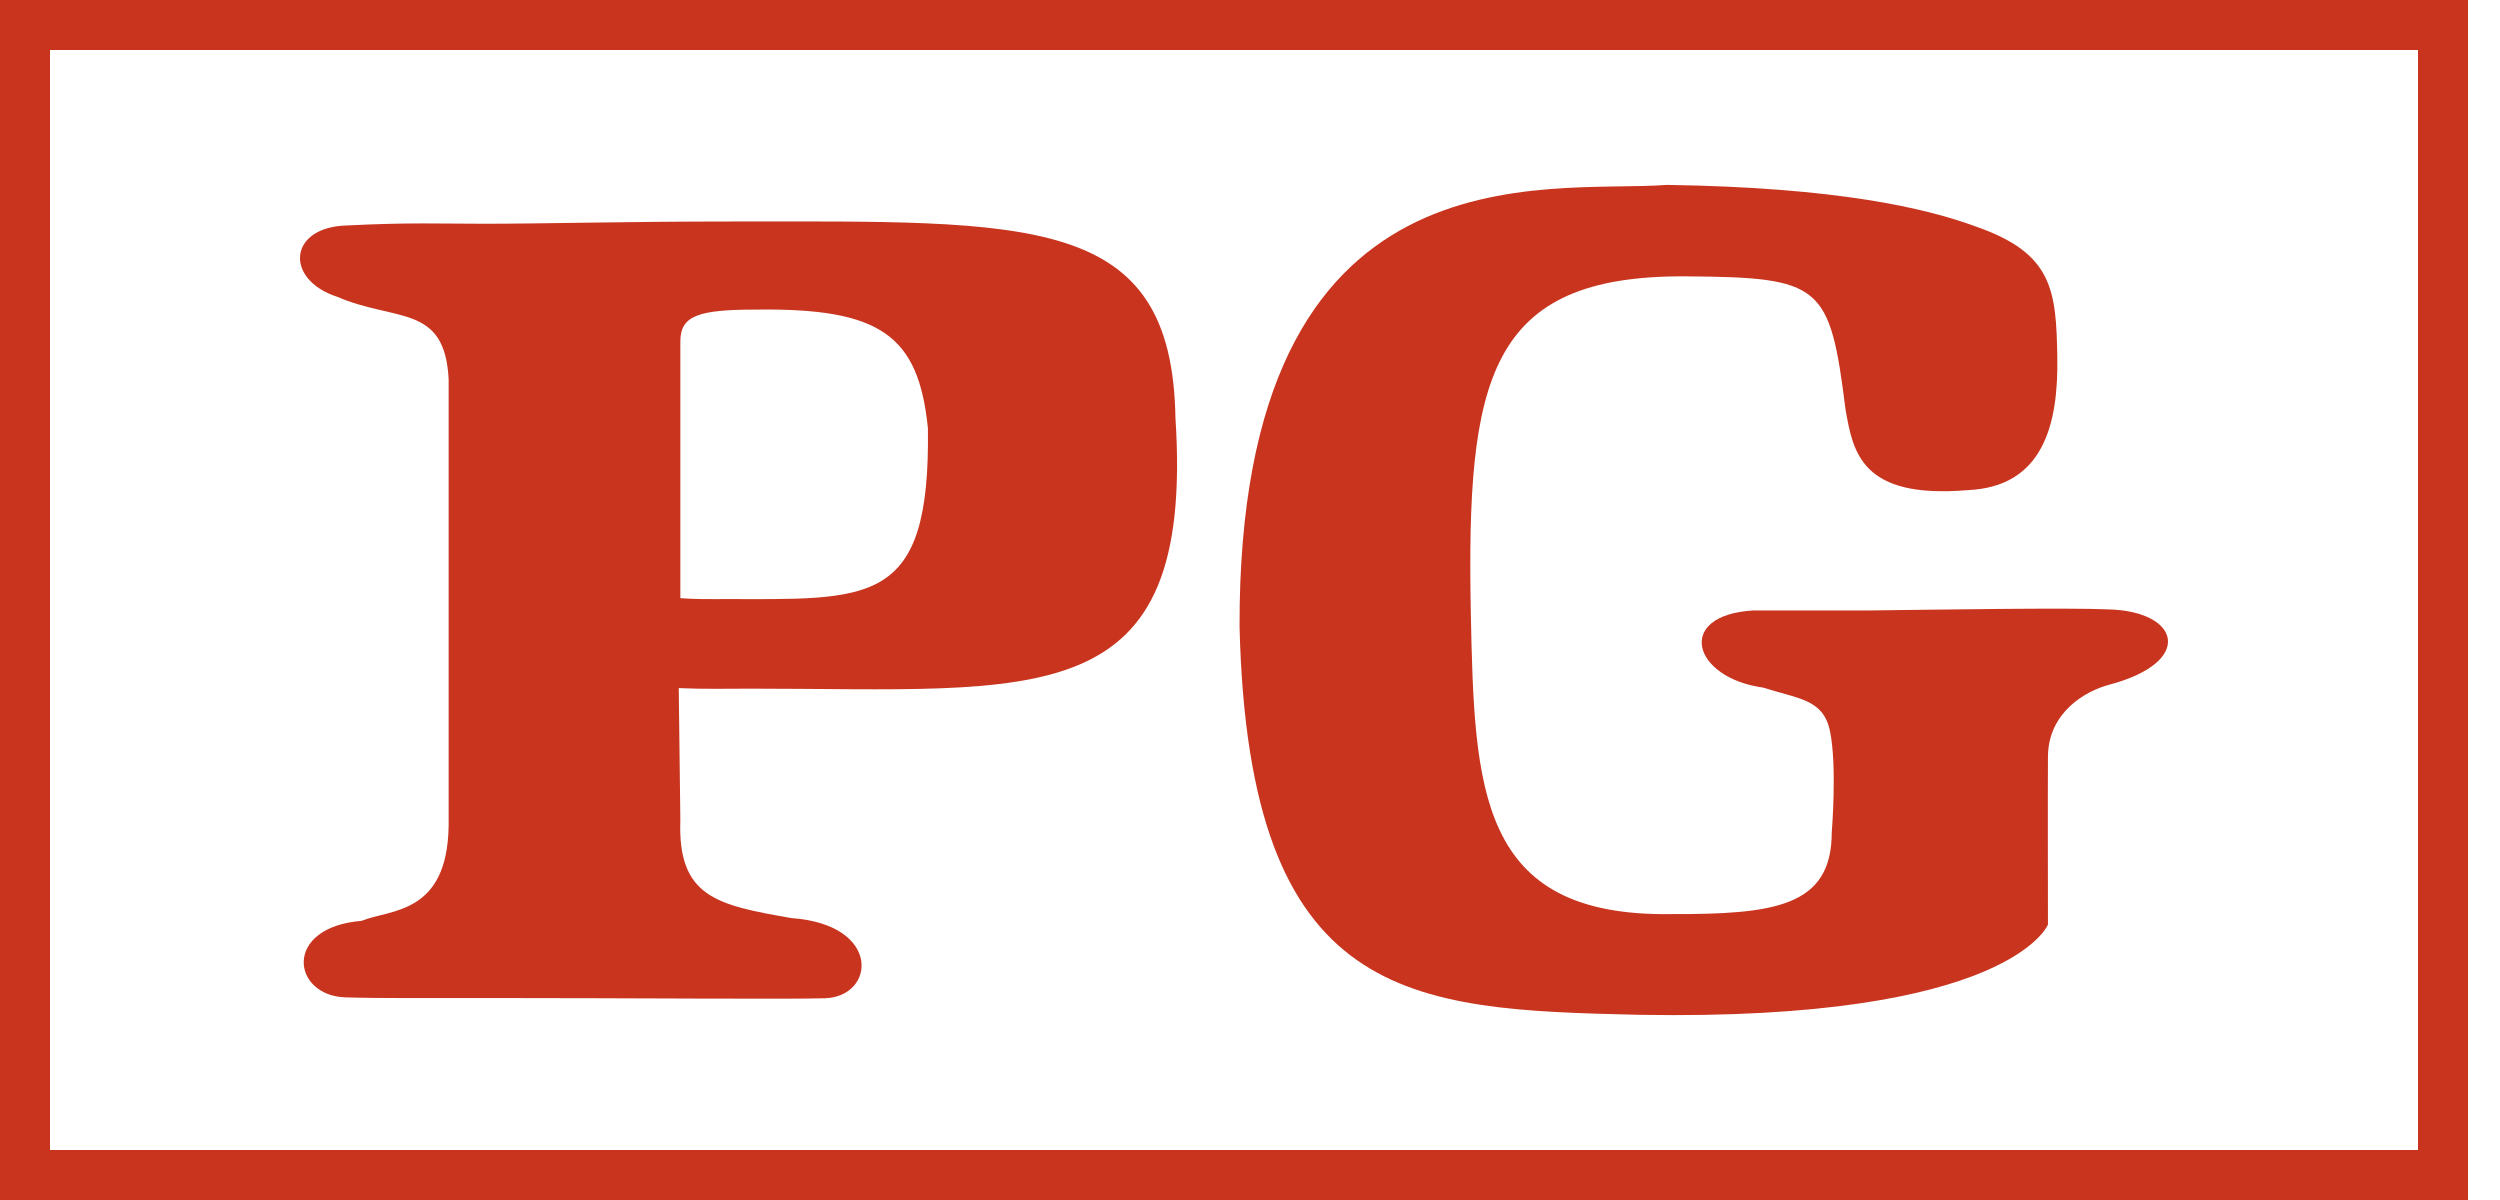
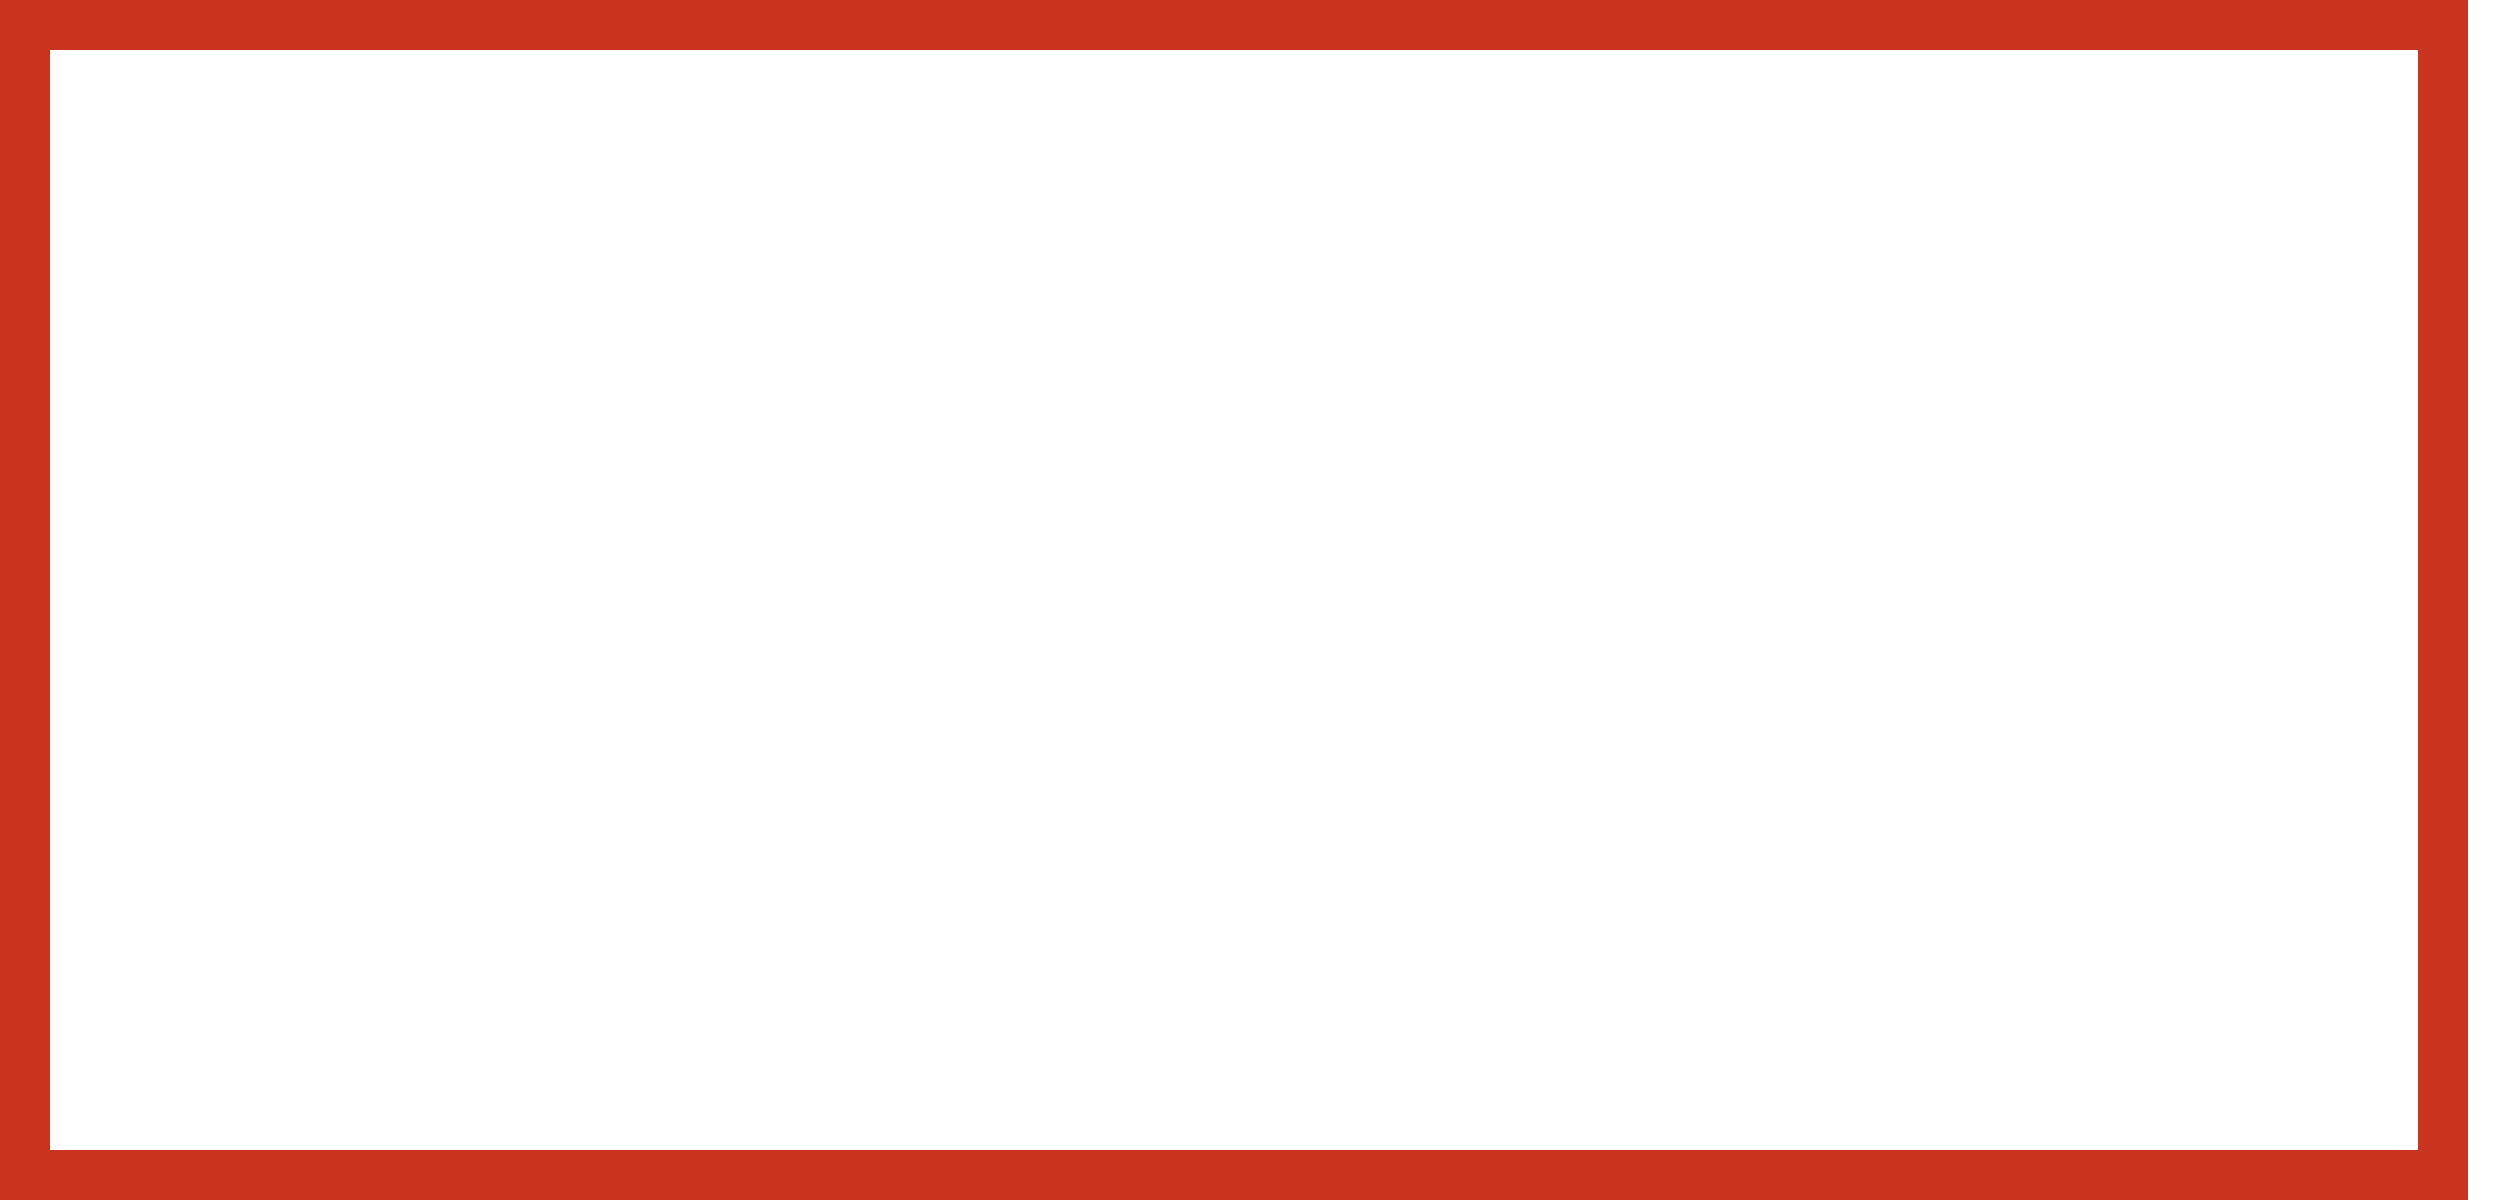
<svg xmlns="http://www.w3.org/2000/svg" width="50" height="24" viewBox="0 0 50 24" fill="none">
  <rect x="0.5" y="0.5" width="48.36" height="23" stroke="#C8341E" />
-   <path d="M14.601 4.43C12.519 4.43 10.893 4.475 9.693 4.475C8.808 4.475 8.186 4.446 6.943 4.509C5.761 4.537 5.684 5.593 6.747 5.937C7.923 6.441 8.895 6.078 8.973 7.584V16.512C8.947 18.298 7.807 18.182 7.23 18.417C5.654 18.547 5.837 19.906 6.899 19.947C7.515 19.968 8.605 19.961 9.921 19.961C12.603 19.961 15.792 19.988 16.501 19.965C17.509 19.931 17.639 18.492 15.831 18.362C14.334 18.102 13.55 17.942 13.607 16.396L13.575 13.762C14.061 13.785 14.576 13.773 15.005 13.773C20.77 13.773 23.897 14.323 23.509 8.357C23.439 4.254 20.627 4.43 14.601 4.43ZM14.375 11.983C14.118 11.983 13.86 11.983 13.607 11.963V6.829C13.607 6.309 13.974 6.192 15.119 6.192C17.619 6.158 18.369 6.71 18.558 8.56C18.611 12.168 17.402 11.981 14.375 11.981V11.983Z" fill="#C8341E" />
-   <path d="M42.17 12.188C41.383 12.15 38.635 12.195 37.394 12.209H35.068C33.496 12.3 33.843 13.555 35.259 13.751C35.973 13.979 36.461 13.981 36.598 14.613C36.746 15.313 36.635 16.649 36.635 16.649C36.635 18.141 35.474 18.287 33.412 18.282C29.555 18.335 29.489 15.776 29.416 12.248C29.327 7.57 29.761 5.502 33.713 5.527C36.432 5.547 36.598 5.682 36.911 8.195C37.063 9.046 37.223 9.981 39.351 9.803C40.87 9.737 41.169 8.482 41.146 7.141C41.123 5.807 41.059 5.07 39.529 4.535C38.532 4.165 36.751 3.748 33.341 3.698C30.94 3.88 24.766 2.769 24.791 12.533C24.974 20.066 28.194 20.189 32.773 20.296C40.199 20.428 40.959 18.492 40.959 18.492C40.959 18.492 40.954 15.591 40.959 15.121C40.972 14.234 41.723 13.817 42.179 13.696C43.908 13.238 43.595 12.22 42.167 12.188H42.17Z" fill="#C8341E" />
</svg>